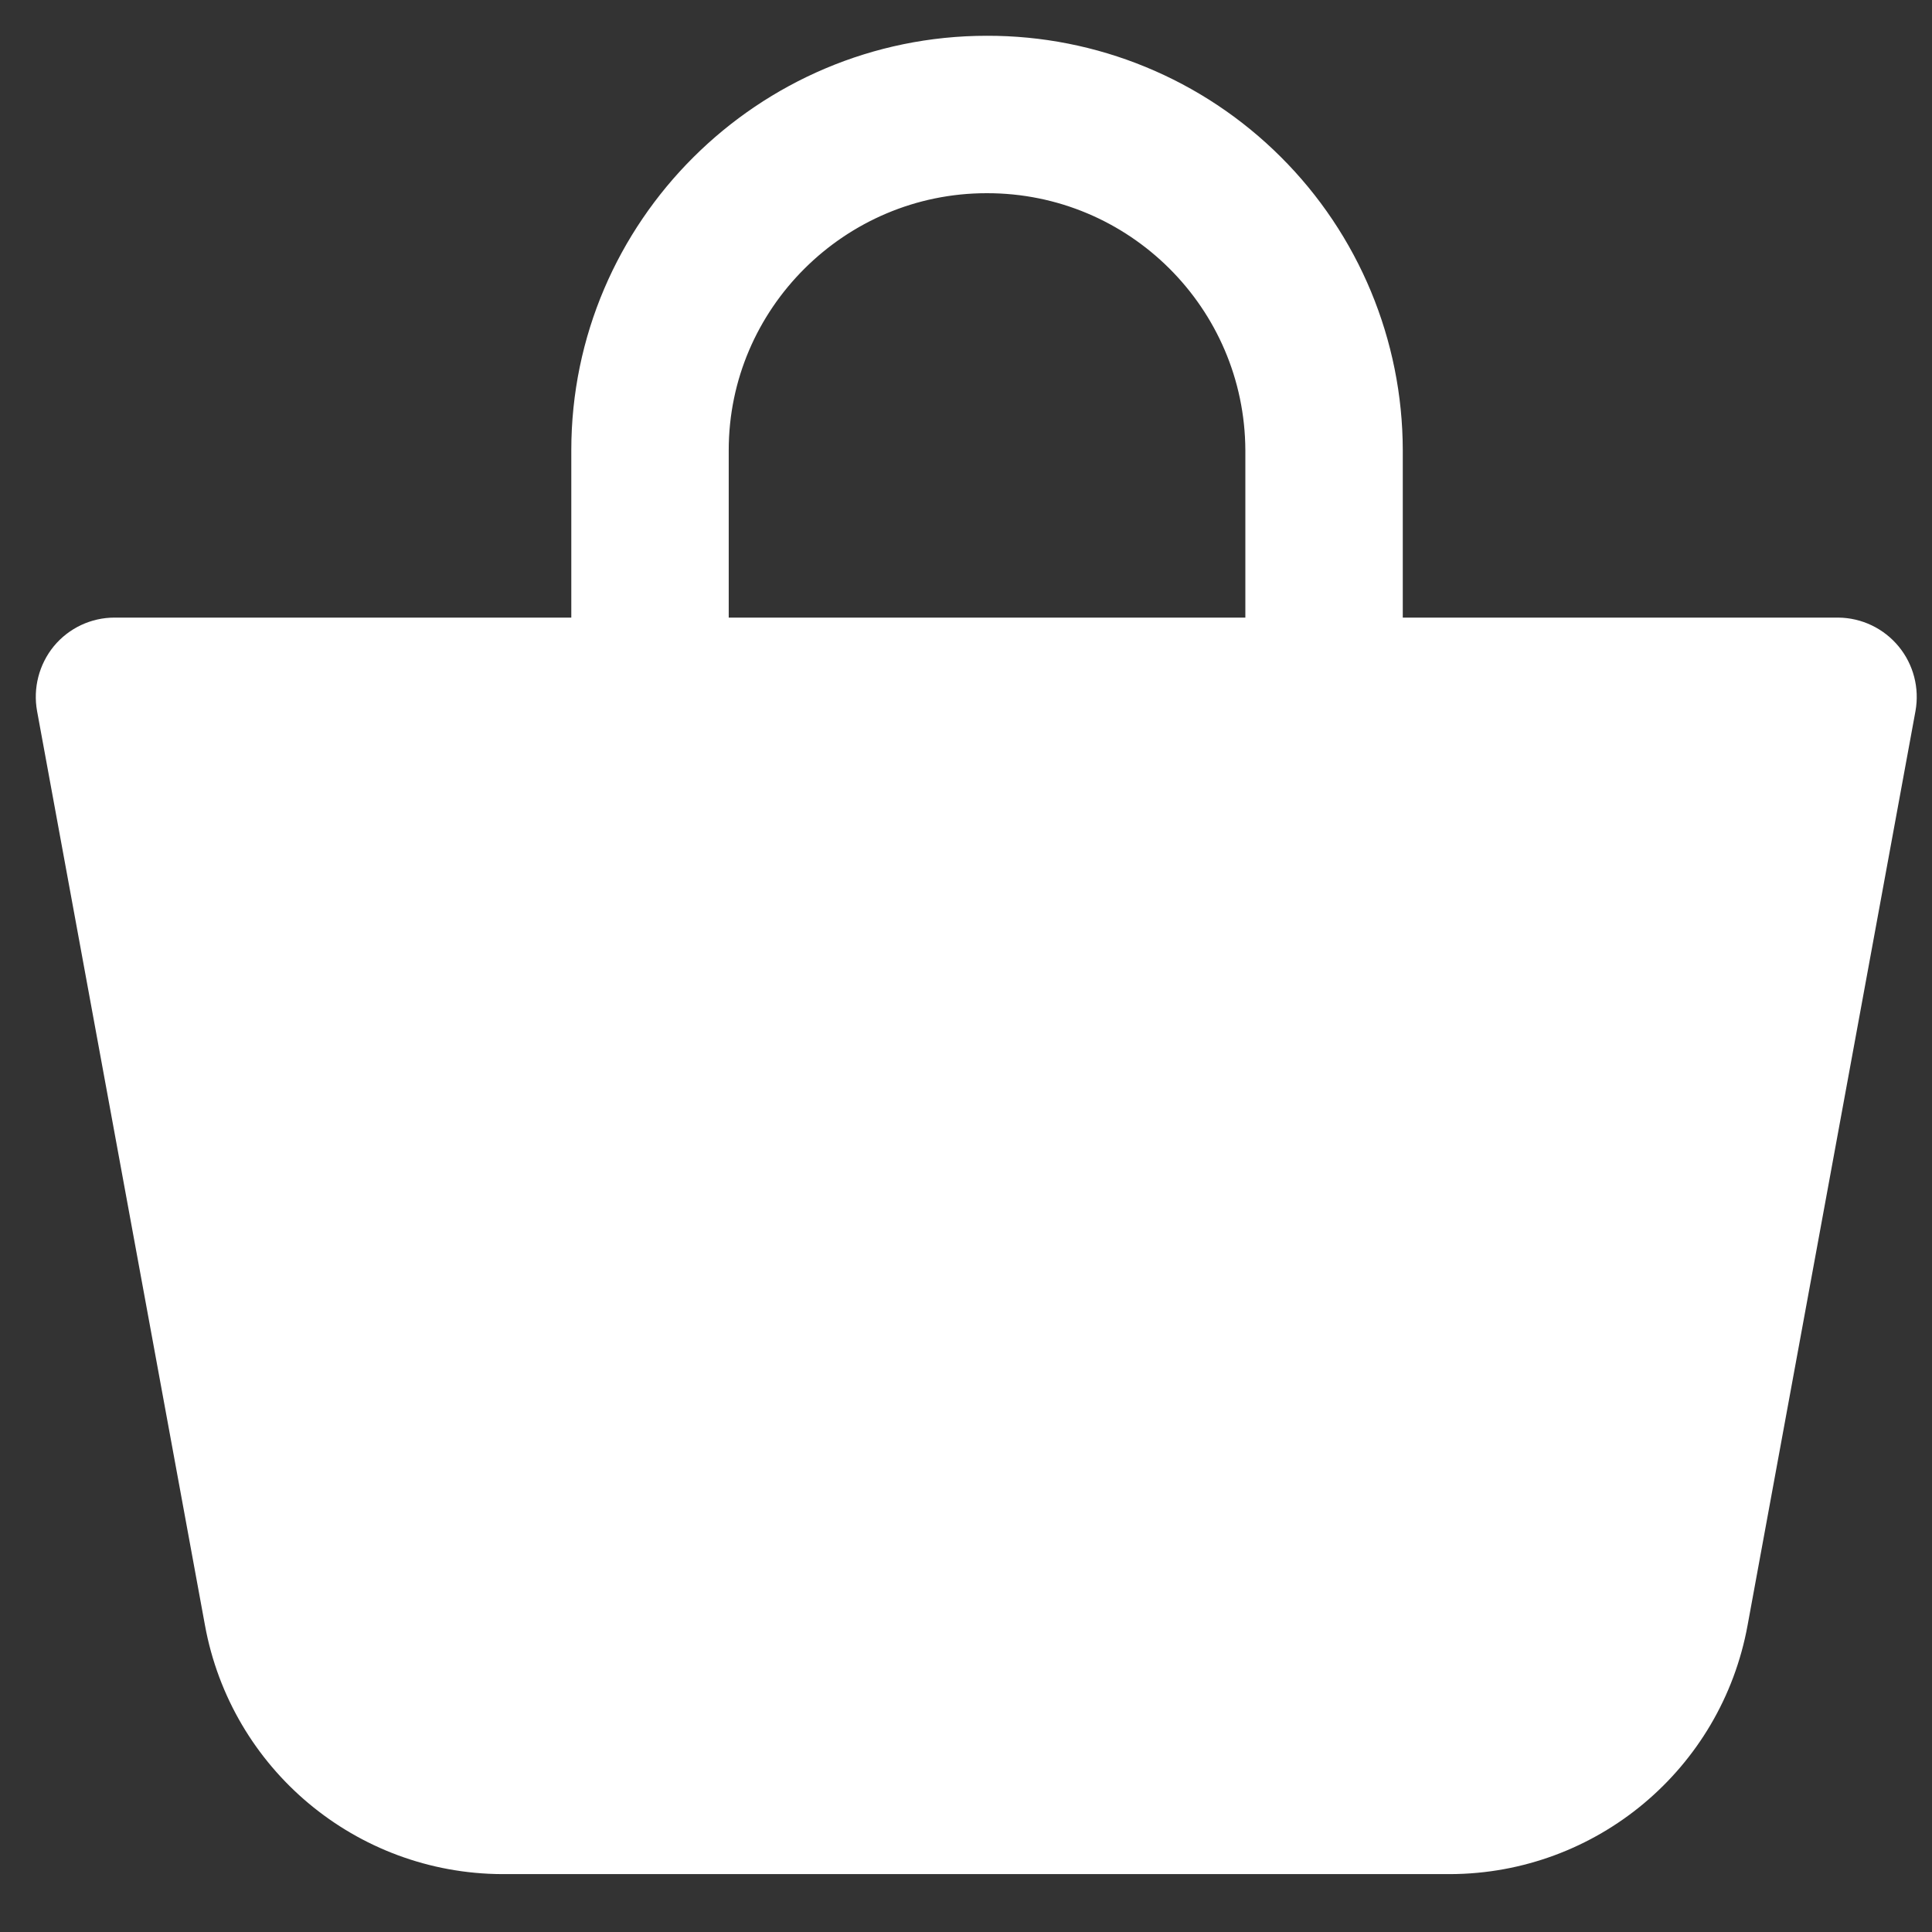
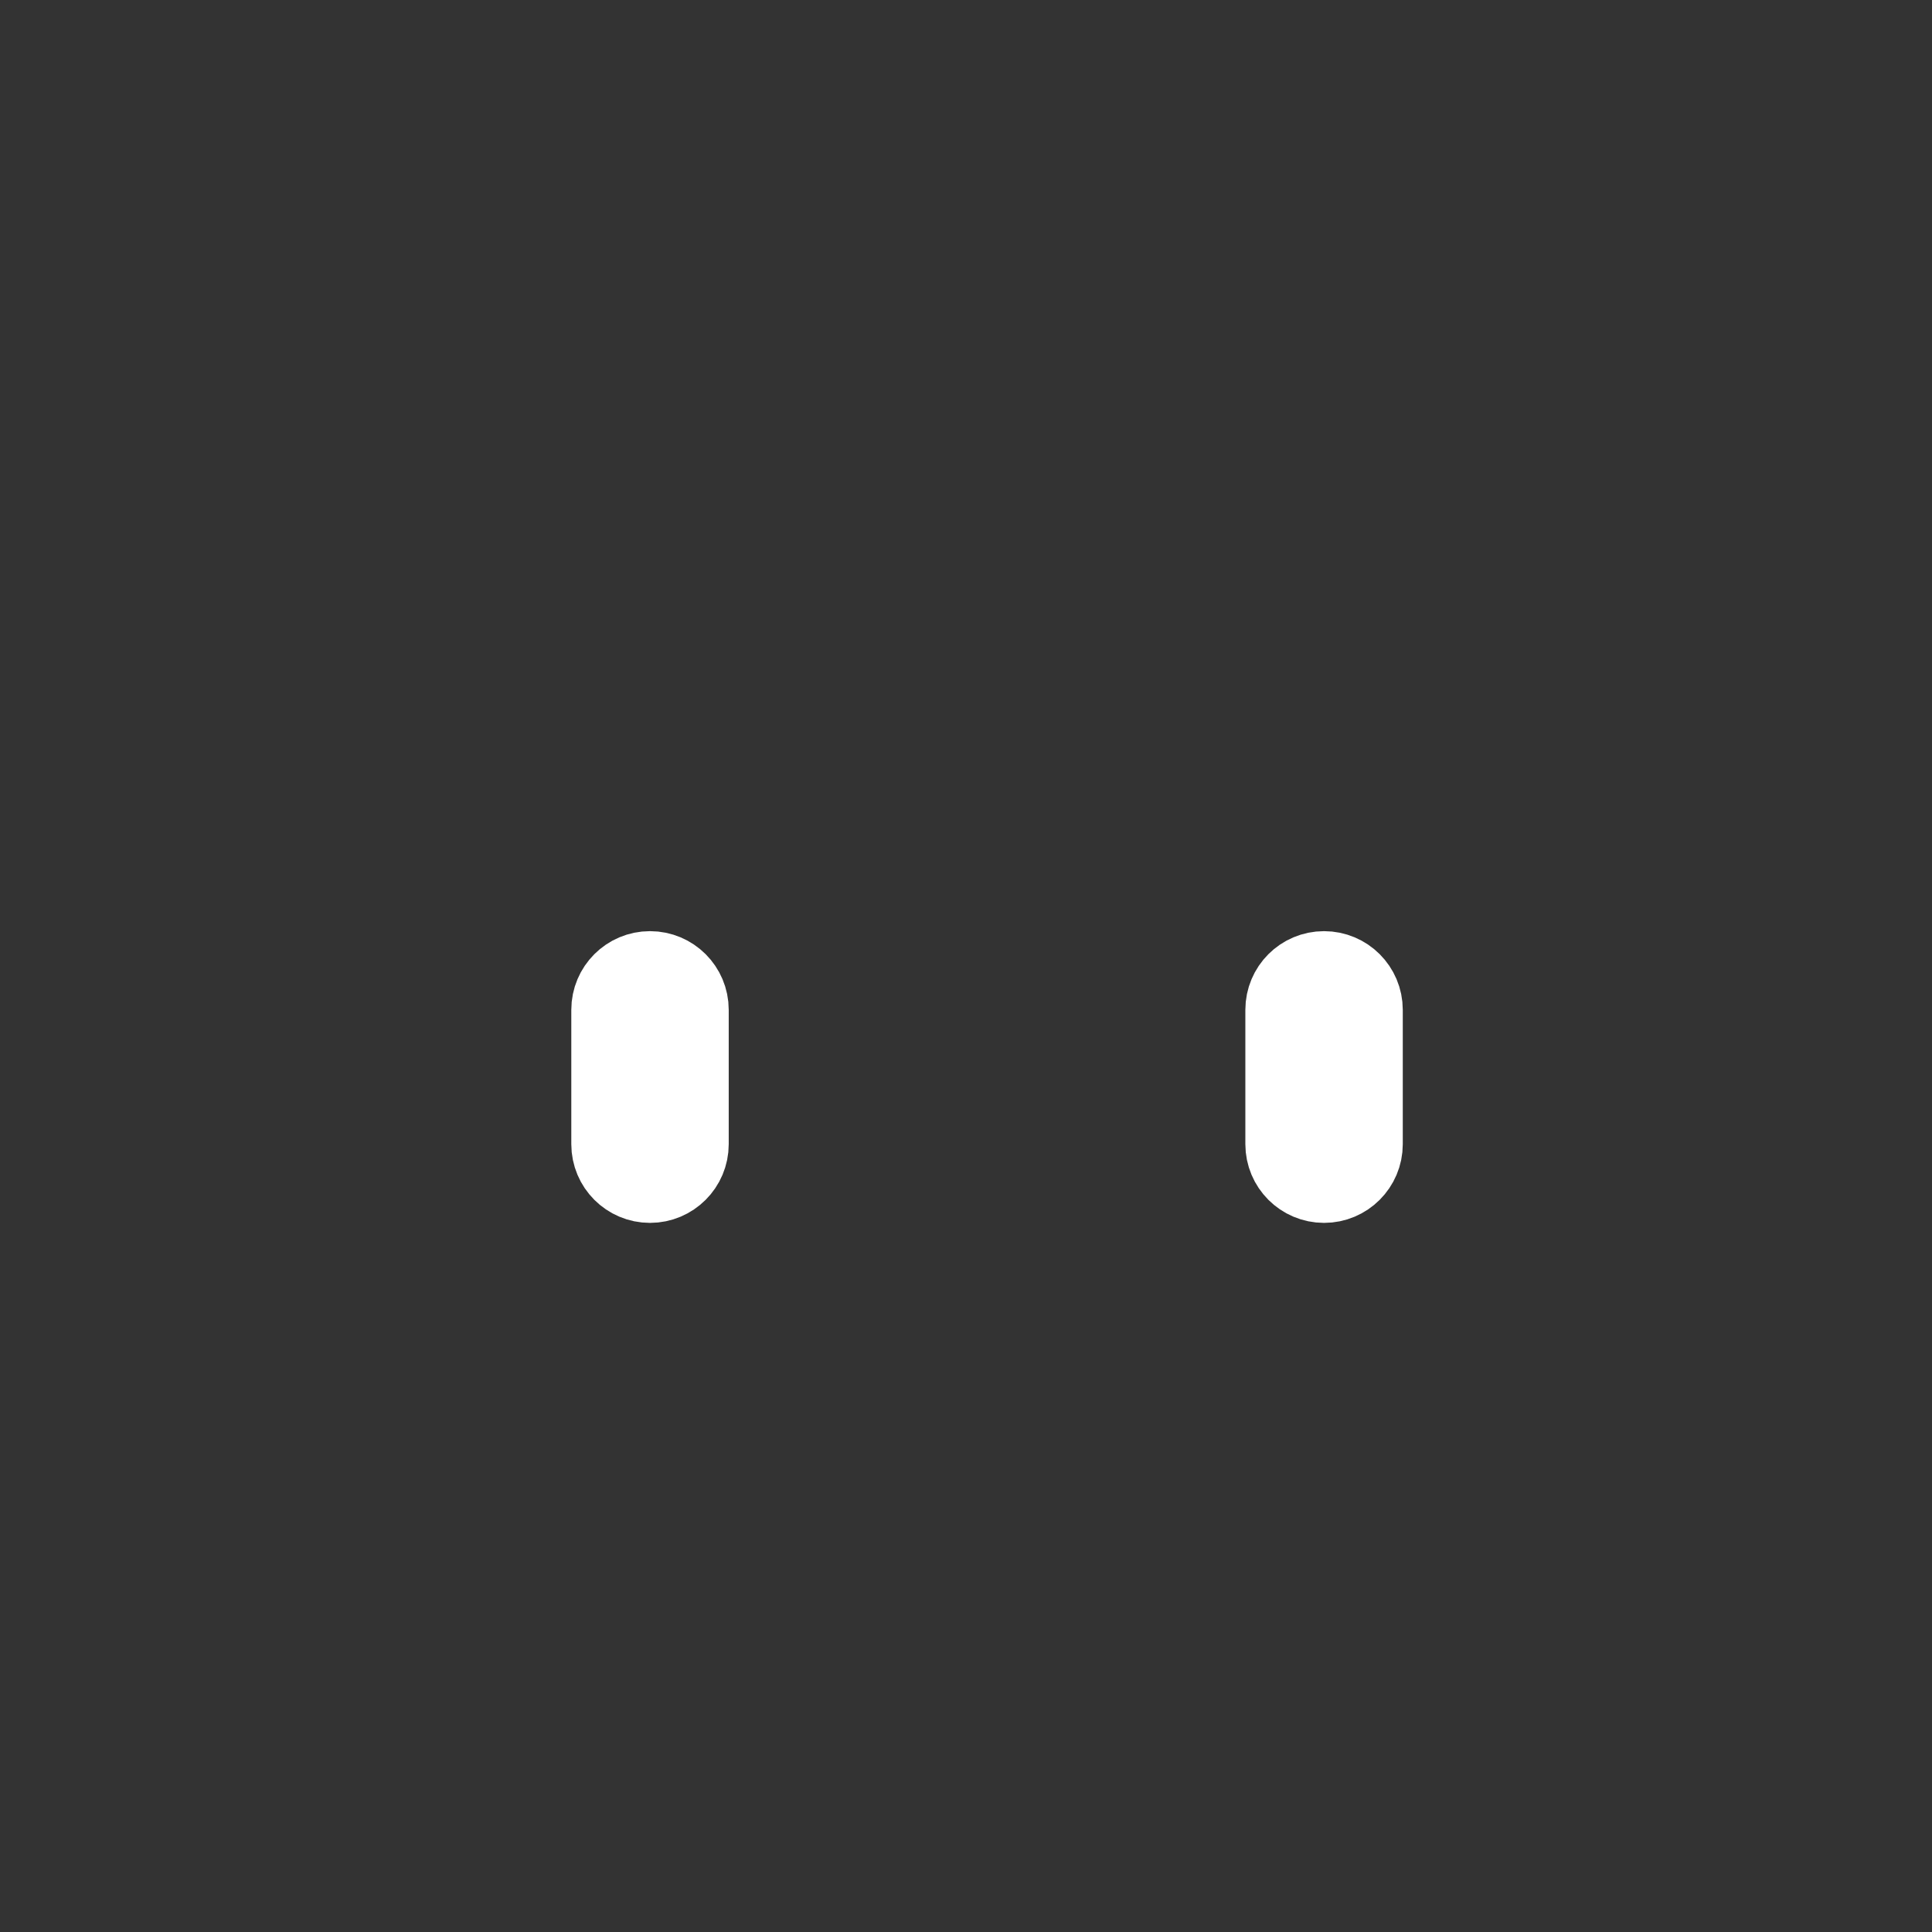
<svg xmlns="http://www.w3.org/2000/svg" width="27px" height="27px" viewBox="0 0 27 27" version="1.1">
  <rect x="0" y="0" width="27" height="27" fill="#333333" stroke="none" />
  <title>Group 6</title>
  <g id="1.1.-Home---S1" stroke="none" stroke-width="1" fill="none" fill-rule="evenodd">
    <g id="Home-base---Indicaciones-" transform="translate(-1357, -78)" fill="#FFFFFF">
      <g id="Group-7" transform="translate(1346, 66)">
        <g id="Group-6" transform="translate(12, 13)">
-           <path d="M24.687,8.131 L18.104,8.131 L18.104,5.292 C18.102,3.886 17.541,2.537 16.544,1.545 C15.548,0.552 14.197,-0.004 12.791,1.95669652e-05 C9.873,1.95669652e-05 7.484,2.374 7.484,5.292 L7.484,8.131 L0.6,8.131 C0.422,8.131 0.253,8.211 0.139,8.348 C0.025,8.488 -0.022,8.671 0.01,8.848 L2.356,21.622 C2.679,23.395 4.22,24.685 6.021,24.691 L19.266,24.691 C21.067,24.685 22.608,23.395 22.931,21.623 L25.277,8.849 C25.309,8.672 25.262,8.49 25.148,8.352 C25.034,8.214 24.866,8.133 24.687,8.131 Z M8.684,5.292 C8.684,3.036 10.532,1.2 12.788,1.2 C15.053,1.196 16.895,3.027 16.904,5.292 L16.904,8.131 L8.684,8.131 L8.684,5.292 Z M21.751,21.404 C21.532,22.607 20.488,23.484 19.266,23.491 L6.021,23.491 C4.799,23.484 3.755,22.607 3.536,21.404 L1.32,9.331 L23.967,9.331 L21.751,21.404 Z" id="Shape" stroke="#FFFFFF" fill-rule="nonzero" />
-           <path d="M1,9 L24,9 L24,15 C24,20.523 19.523,25 14,25 L11,25 C5.477,25 1,20.523 1,15 L1,9 L1,9 Z" id="Rectangle" />
          <path d="M17.504,15.59 C17.835,15.59 18.104,15.321 18.104,14.99 L18.104,13.113 C18.104,12.781 17.835,12.513 17.504,12.513 C17.172,12.513 16.904,12.781 16.904,13.113 L16.904,14.99 C16.904,15.321 17.172,15.59 17.504,15.59 Z" id="Path" stroke="#FFFFFF" fill-rule="nonzero" />
          <path d="M8.084,15.59 C8.415,15.59 8.684,15.321 8.684,14.99 L8.684,13.113 C8.684,12.781 8.415,12.513 8.084,12.513 C7.752,12.513 7.484,12.781 7.484,13.113 L7.484,14.99 C7.484,15.321 7.752,15.59 8.084,15.59 Z" id="Path" stroke="#FFFFFF" fill-rule="nonzero" />
        </g>
      </g>
    </g>
  </g>
</svg>